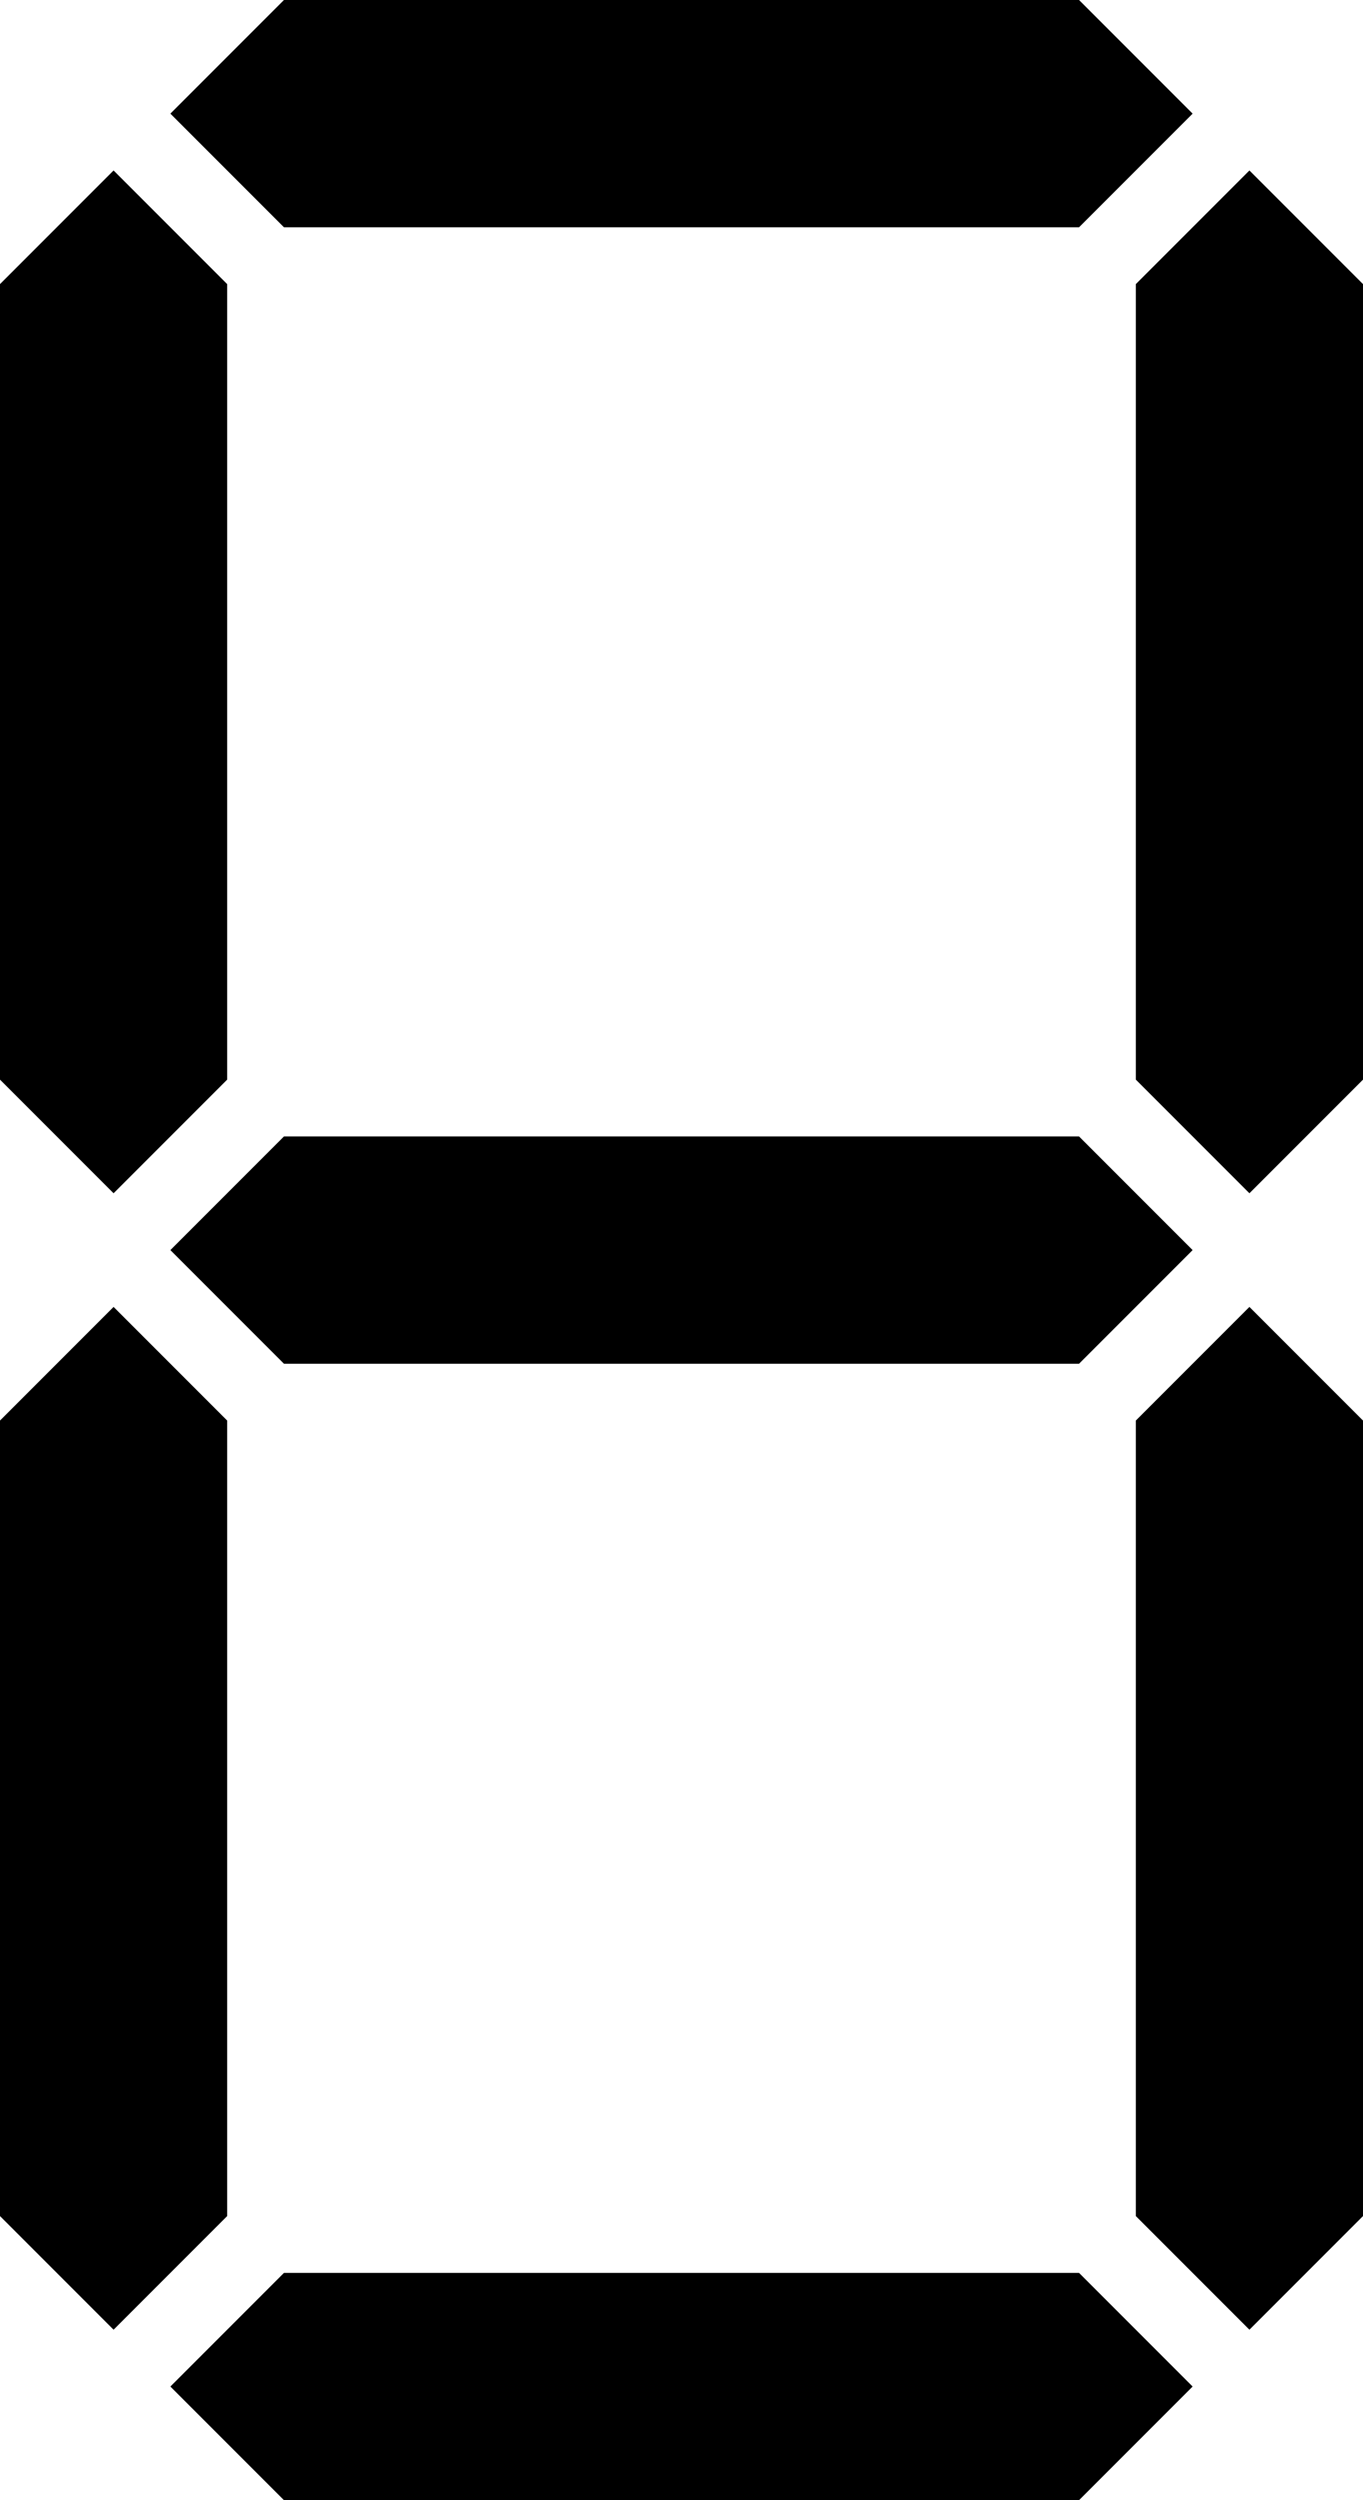
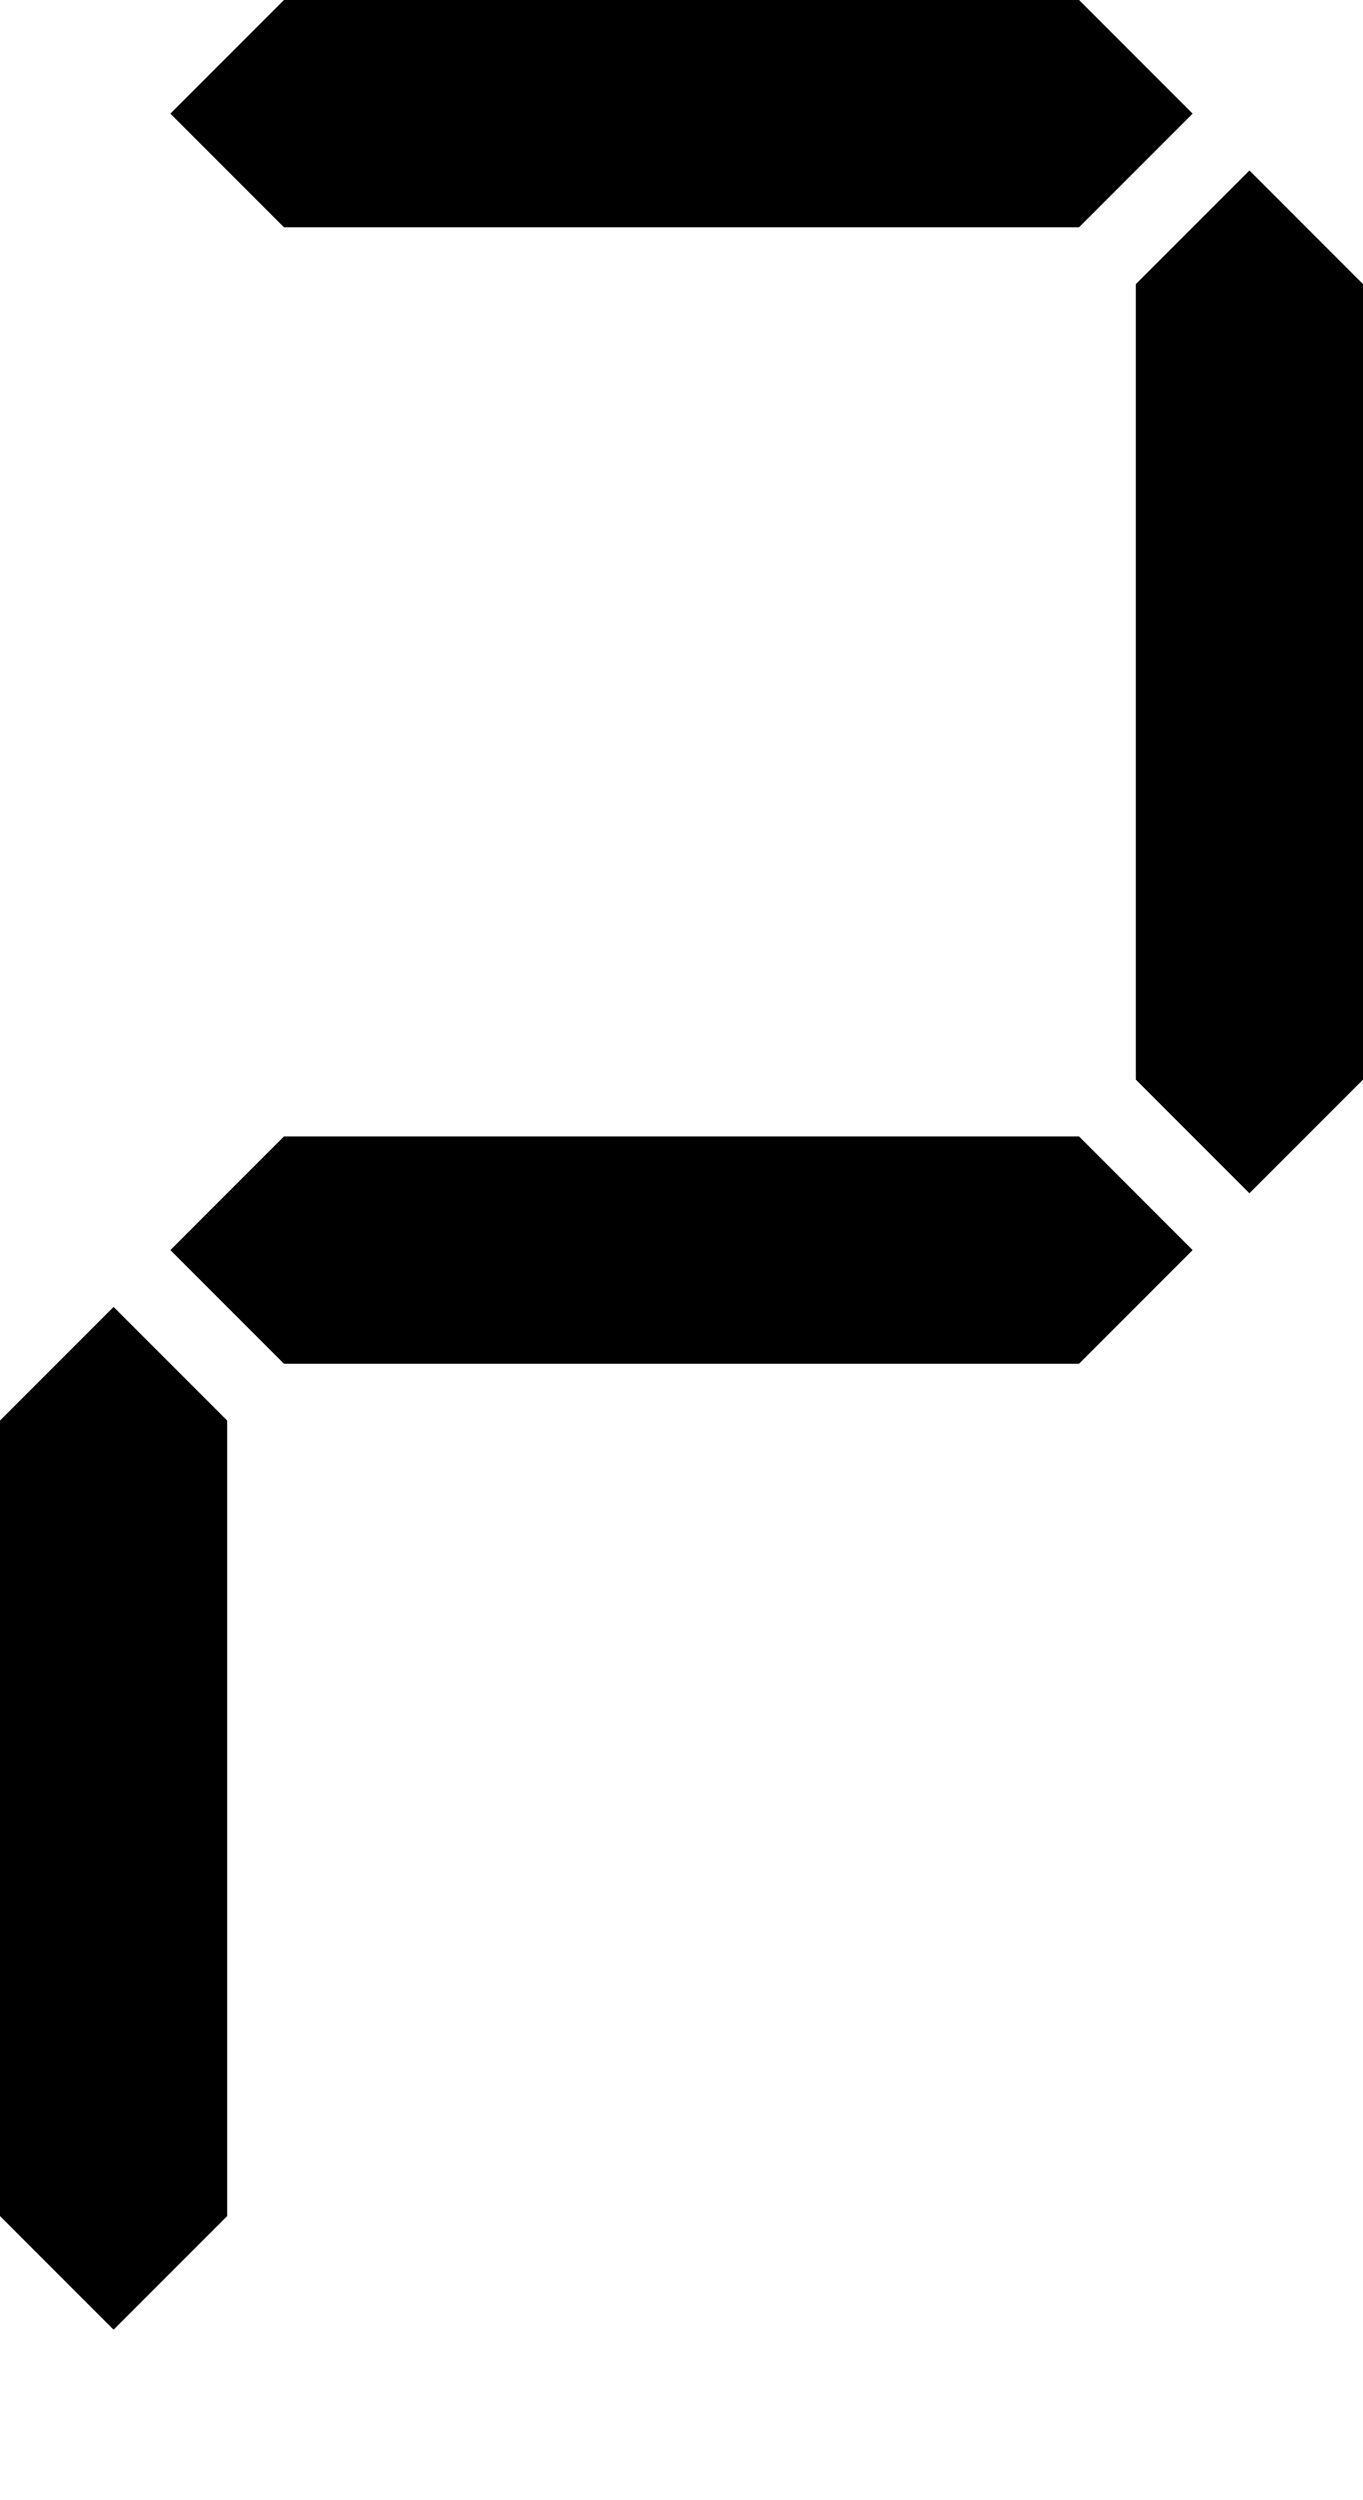
<svg xmlns="http://www.w3.org/2000/svg" viewBox="0 0 48 88">
  <g id="digit" class="digit digit-1">
    <polygon class="12347890" points="48 38 44 42 40 38 40 10 44 6 48 10 48 38" />
    <polygon class="23567890" points="38 0 42 4 38 8 10 8 6 4 10 0 38 0" />
-     <polygon class="456890" points="8 38 4 42 0 38 0 10 4 6 8 10 8 38" />
    <polygon class="2345689" points="38 40 42 44 38 48 10 48 6 44 10 40 38 40" />
-     <polygon class="2356890" points="38 80 42 84 38 88 10 88 6 84 10 80 38 80" />
    <polygon class="2680" points="8 78 4 82 0 78 0 50 4 46 8 50 8 78" />
-     <polygon class="134567890" points="48 78 44 82 40 78 40 50 44 46 48 50 48 78" />
  </g>
</svg>